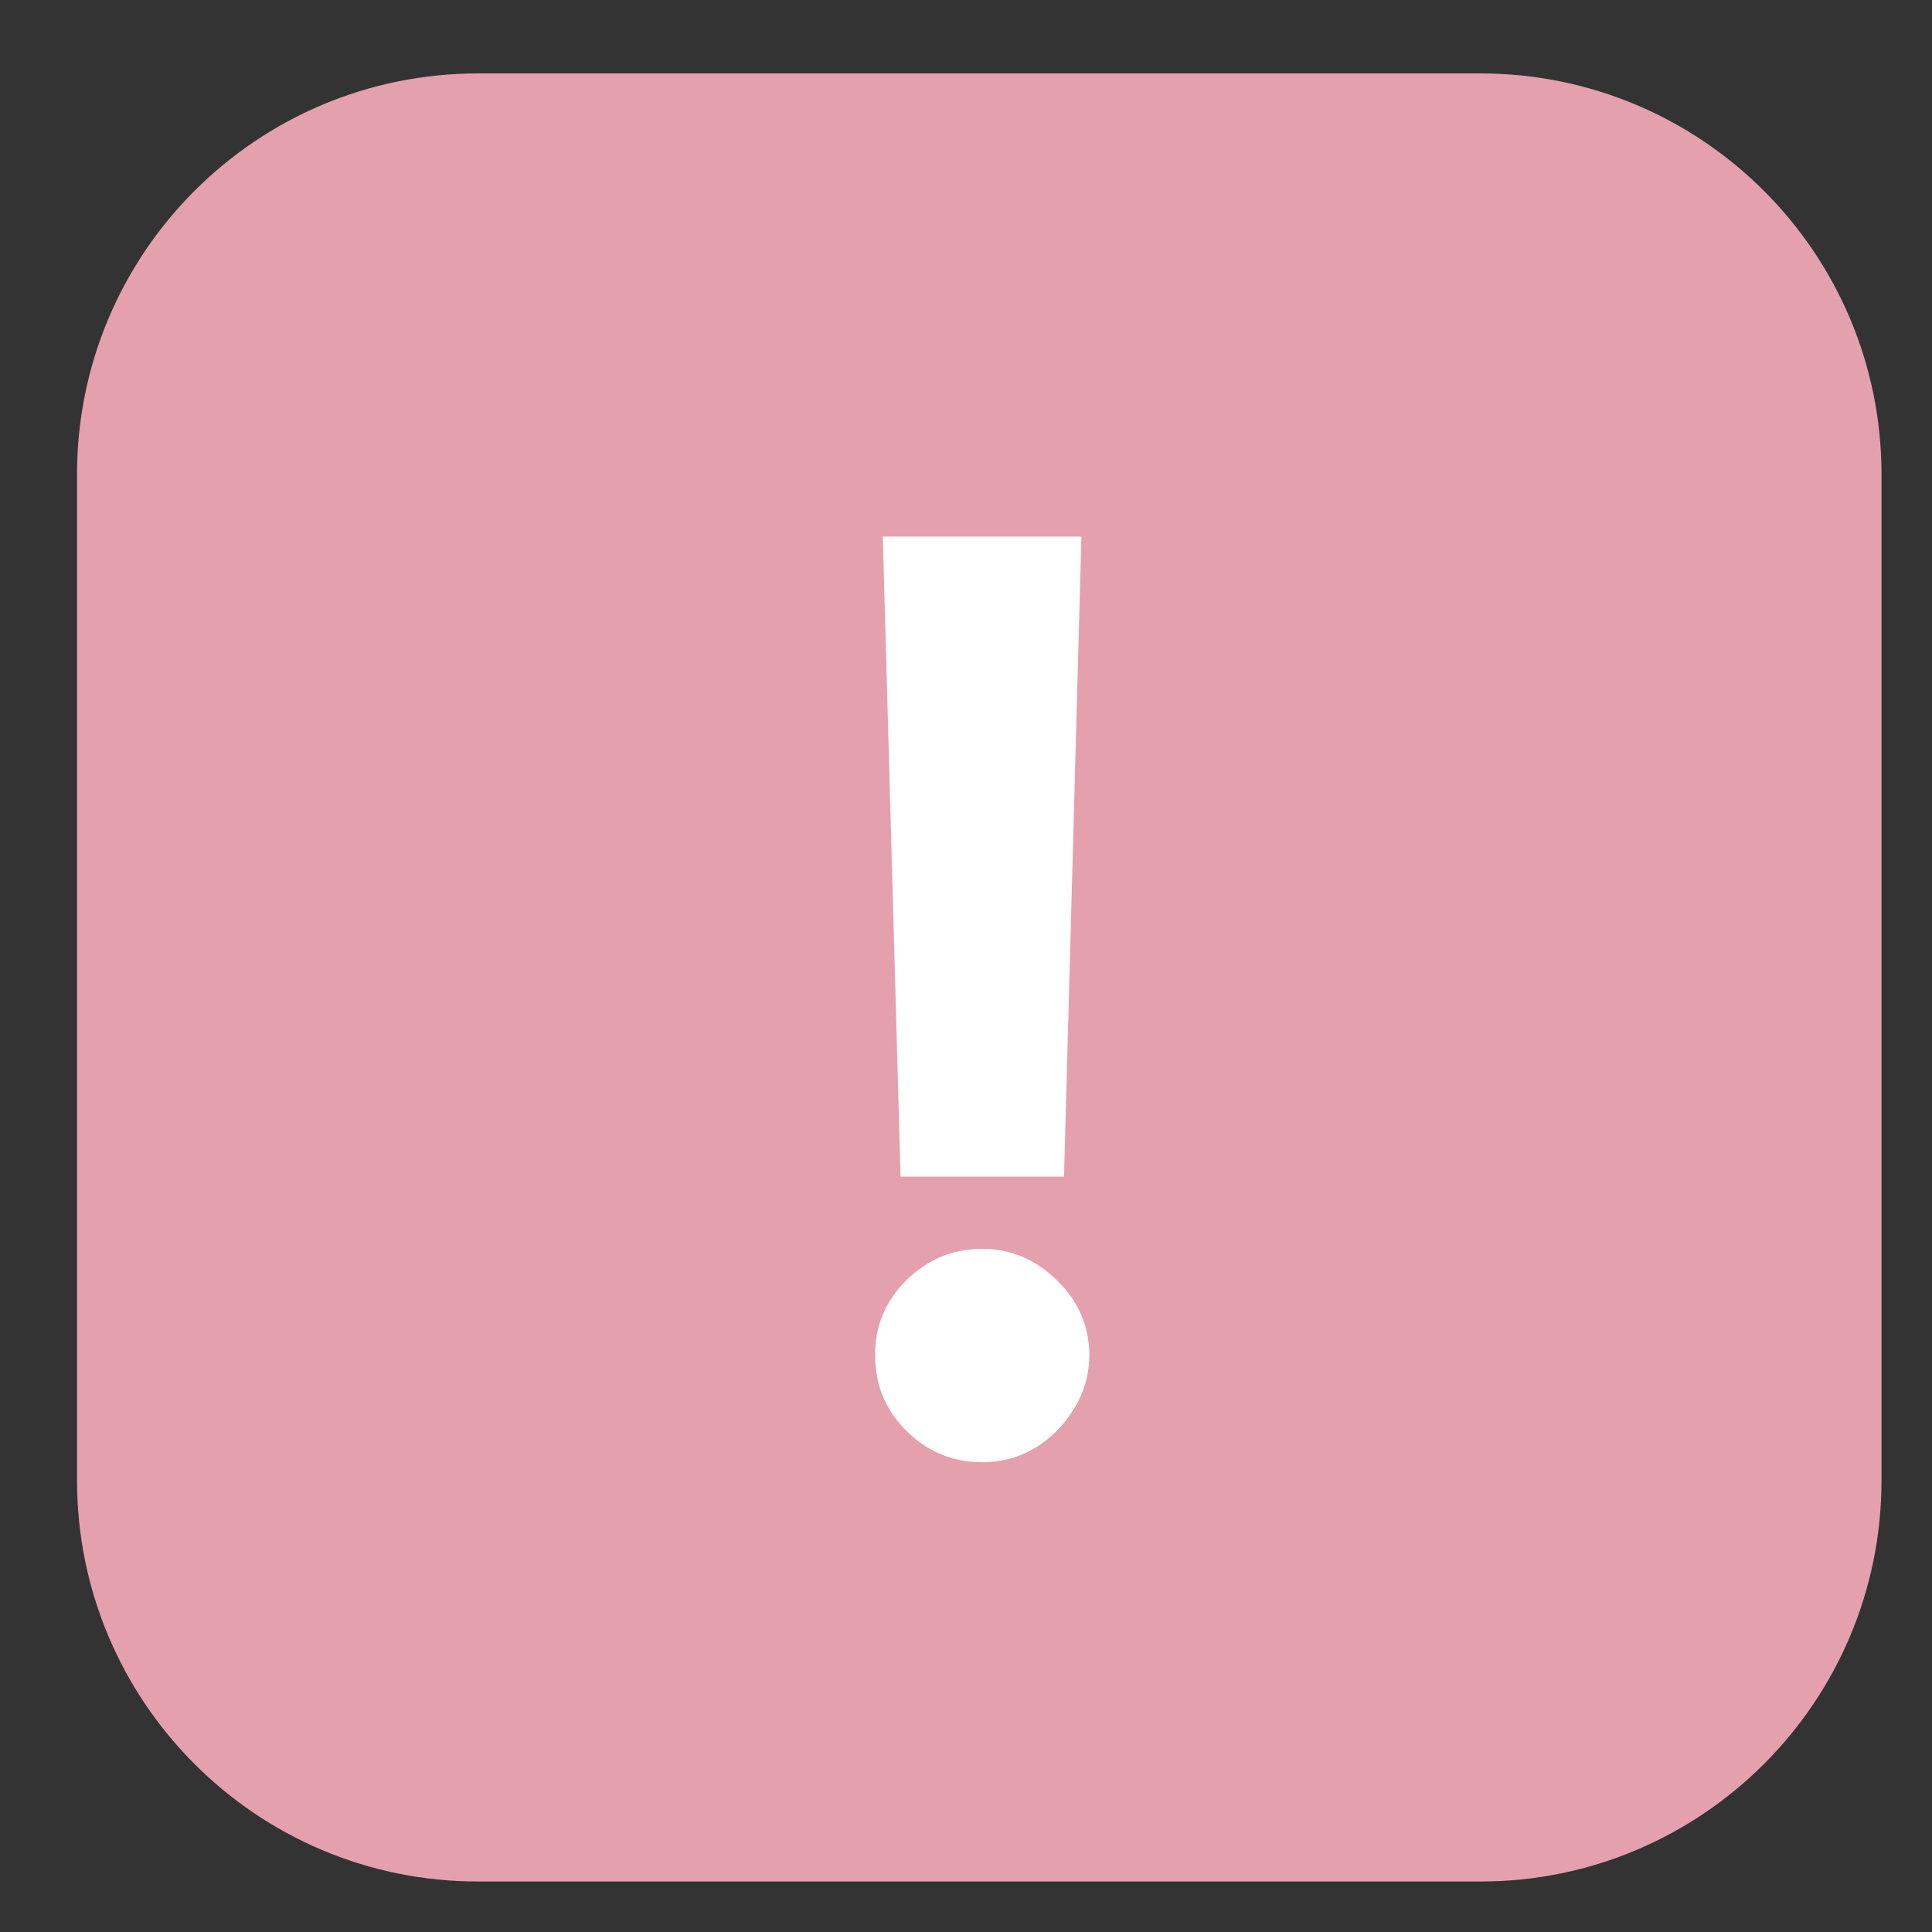
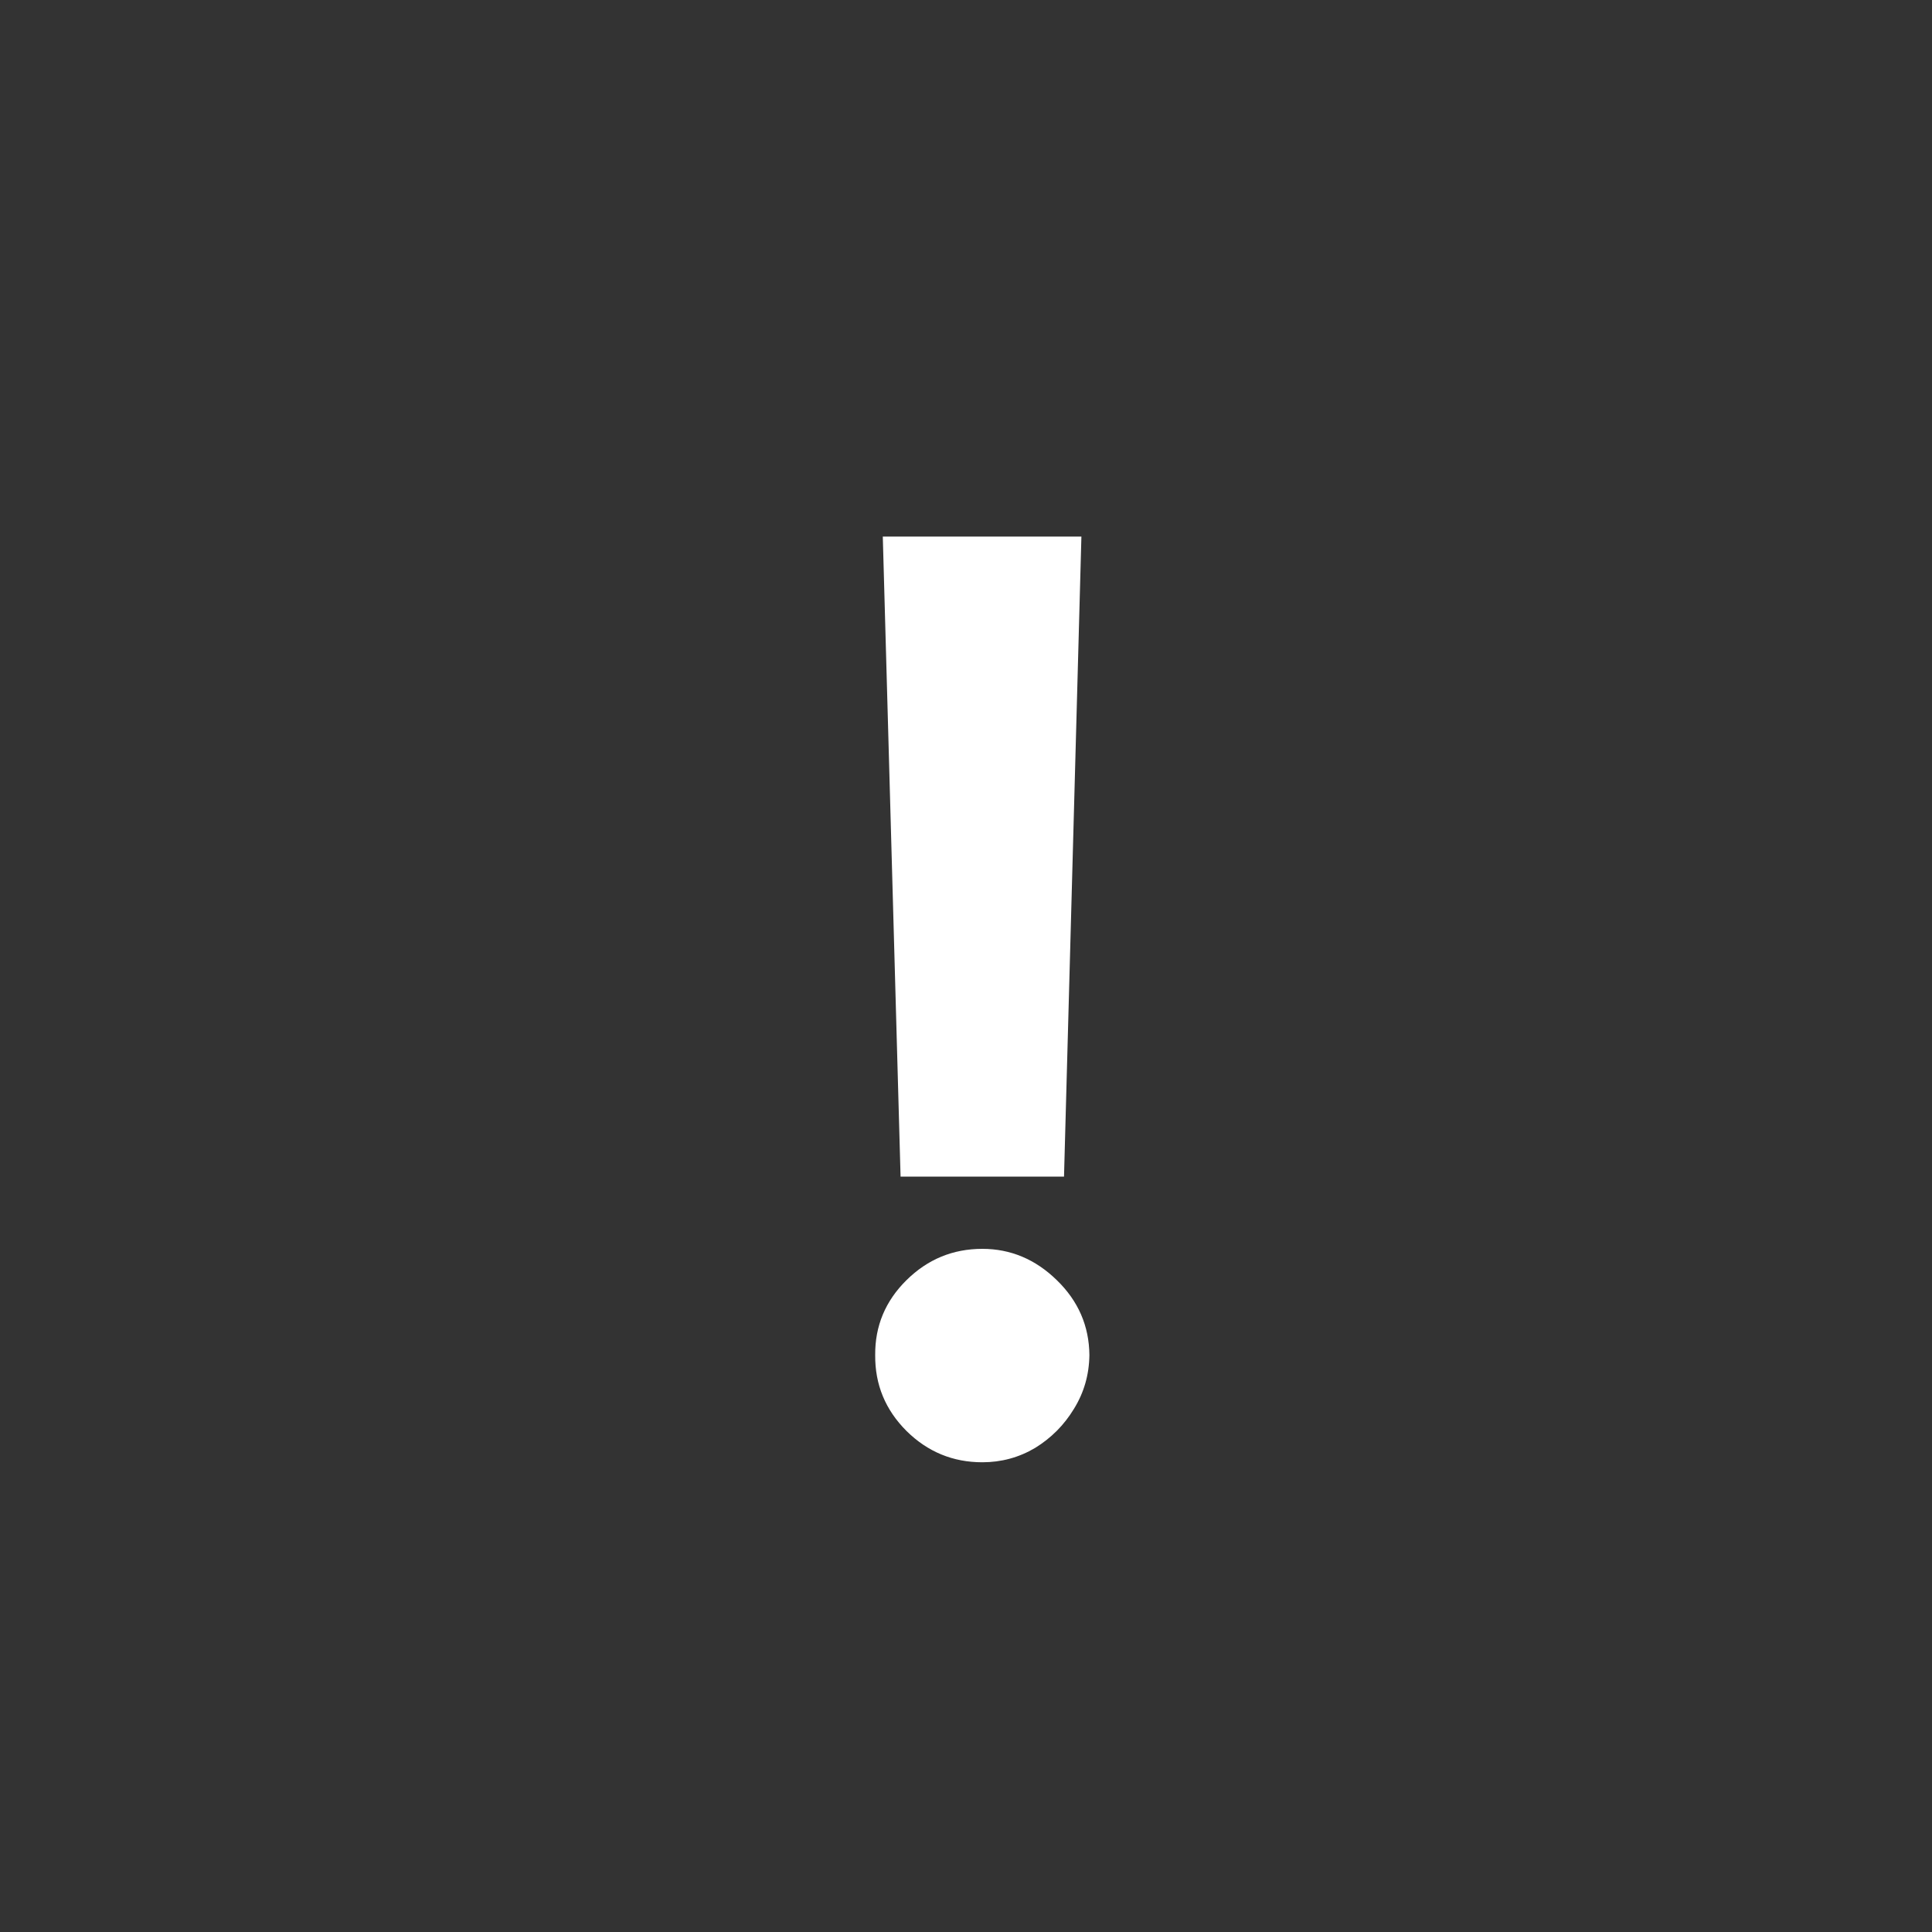
<svg xmlns="http://www.w3.org/2000/svg" width="15" height="15" viewBox="0 0 15 15" fill="none">
  <rect x="0" y="0" width="15" height="15" fill="#333333" stroke="none" />
-   <path d="M0.598 3.684C0.598 1.964 1.992 0.57 3.712 0.57H11.493C13.213 0.57 14.608 1.964 14.608 3.684V11.493C14.608 13.213 13.213 14.608 11.493 14.608H3.712C1.992 14.608 0.598 13.213 0.598 11.493V3.684Z" fill="#E5A0AD" />
  <path d="M8.396 4.166L8.261 9.135H6.992L6.854 4.166H8.396ZM7.627 11.353C7.398 11.353 7.202 11.272 7.038 11.11C6.874 10.946 6.793 10.75 6.795 10.521C6.793 10.295 6.874 10.101 7.038 9.939C7.202 9.777 7.398 9.696 7.627 9.696C7.846 9.696 8.039 9.777 8.205 9.939C8.372 10.101 8.456 10.295 8.458 10.521C8.456 10.674 8.416 10.813 8.337 10.94C8.261 11.065 8.16 11.166 8.036 11.242C7.911 11.316 7.774 11.353 7.627 11.353Z" fill="white" />
</svg>